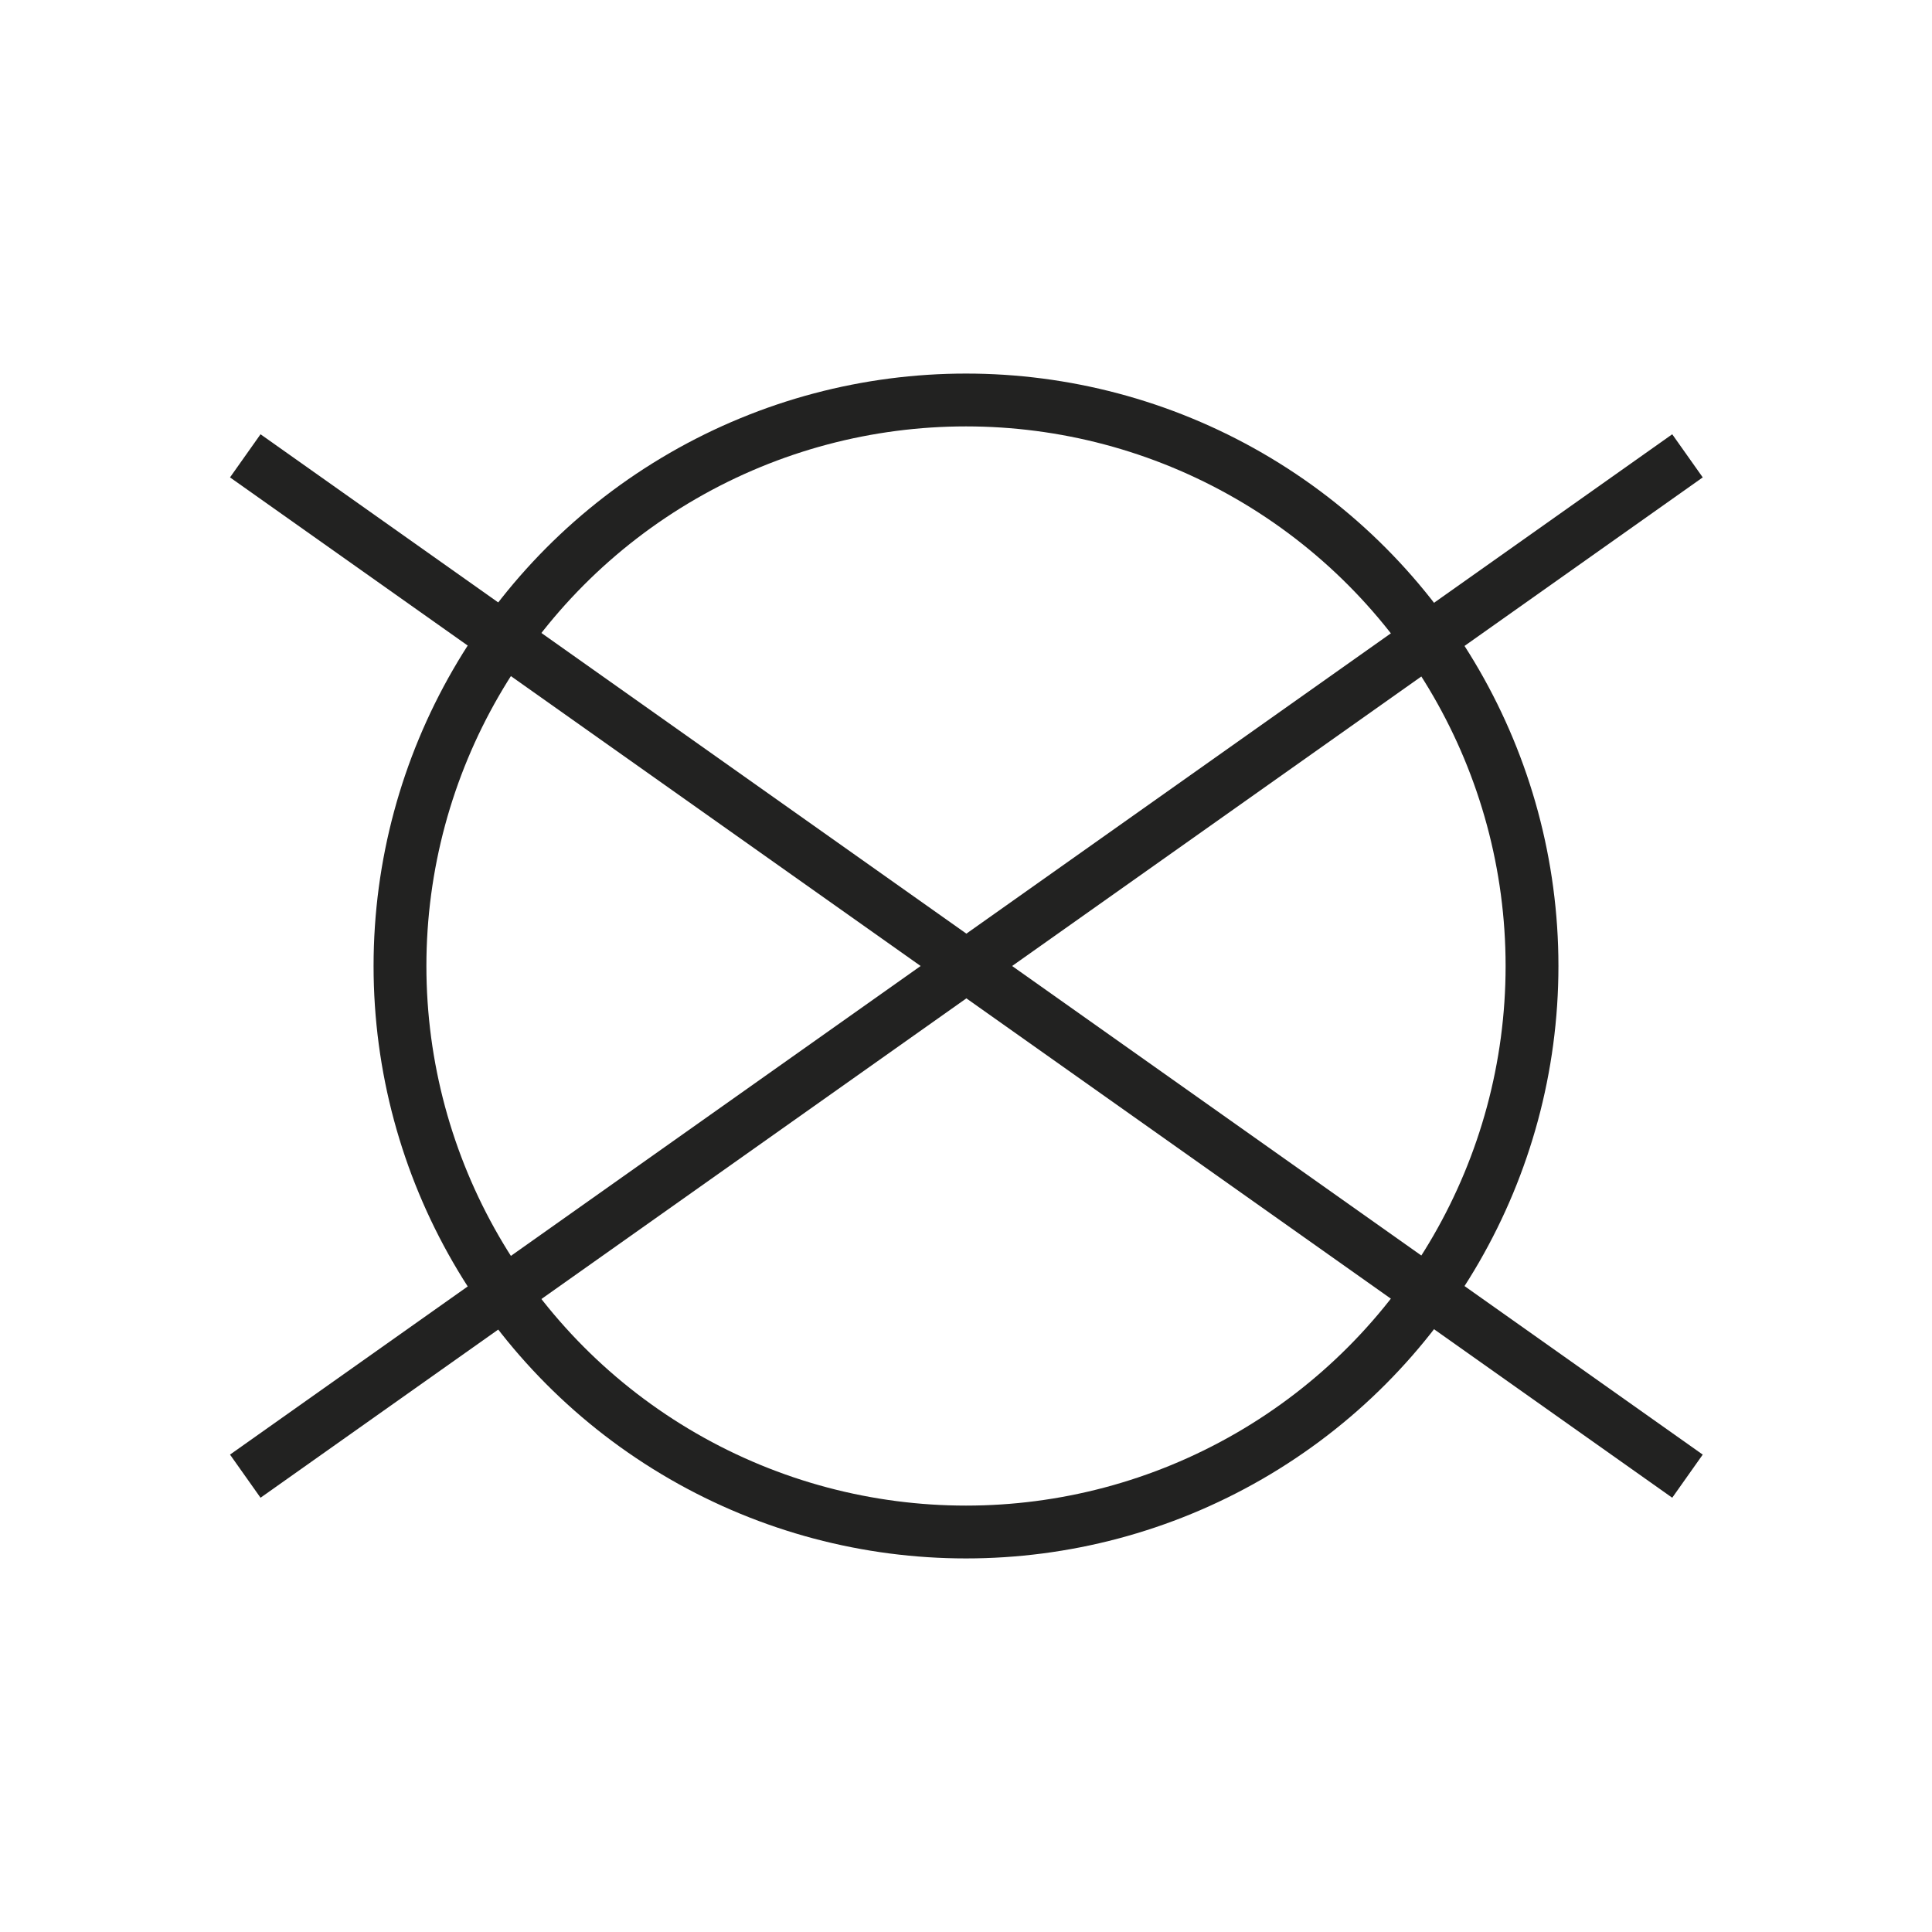
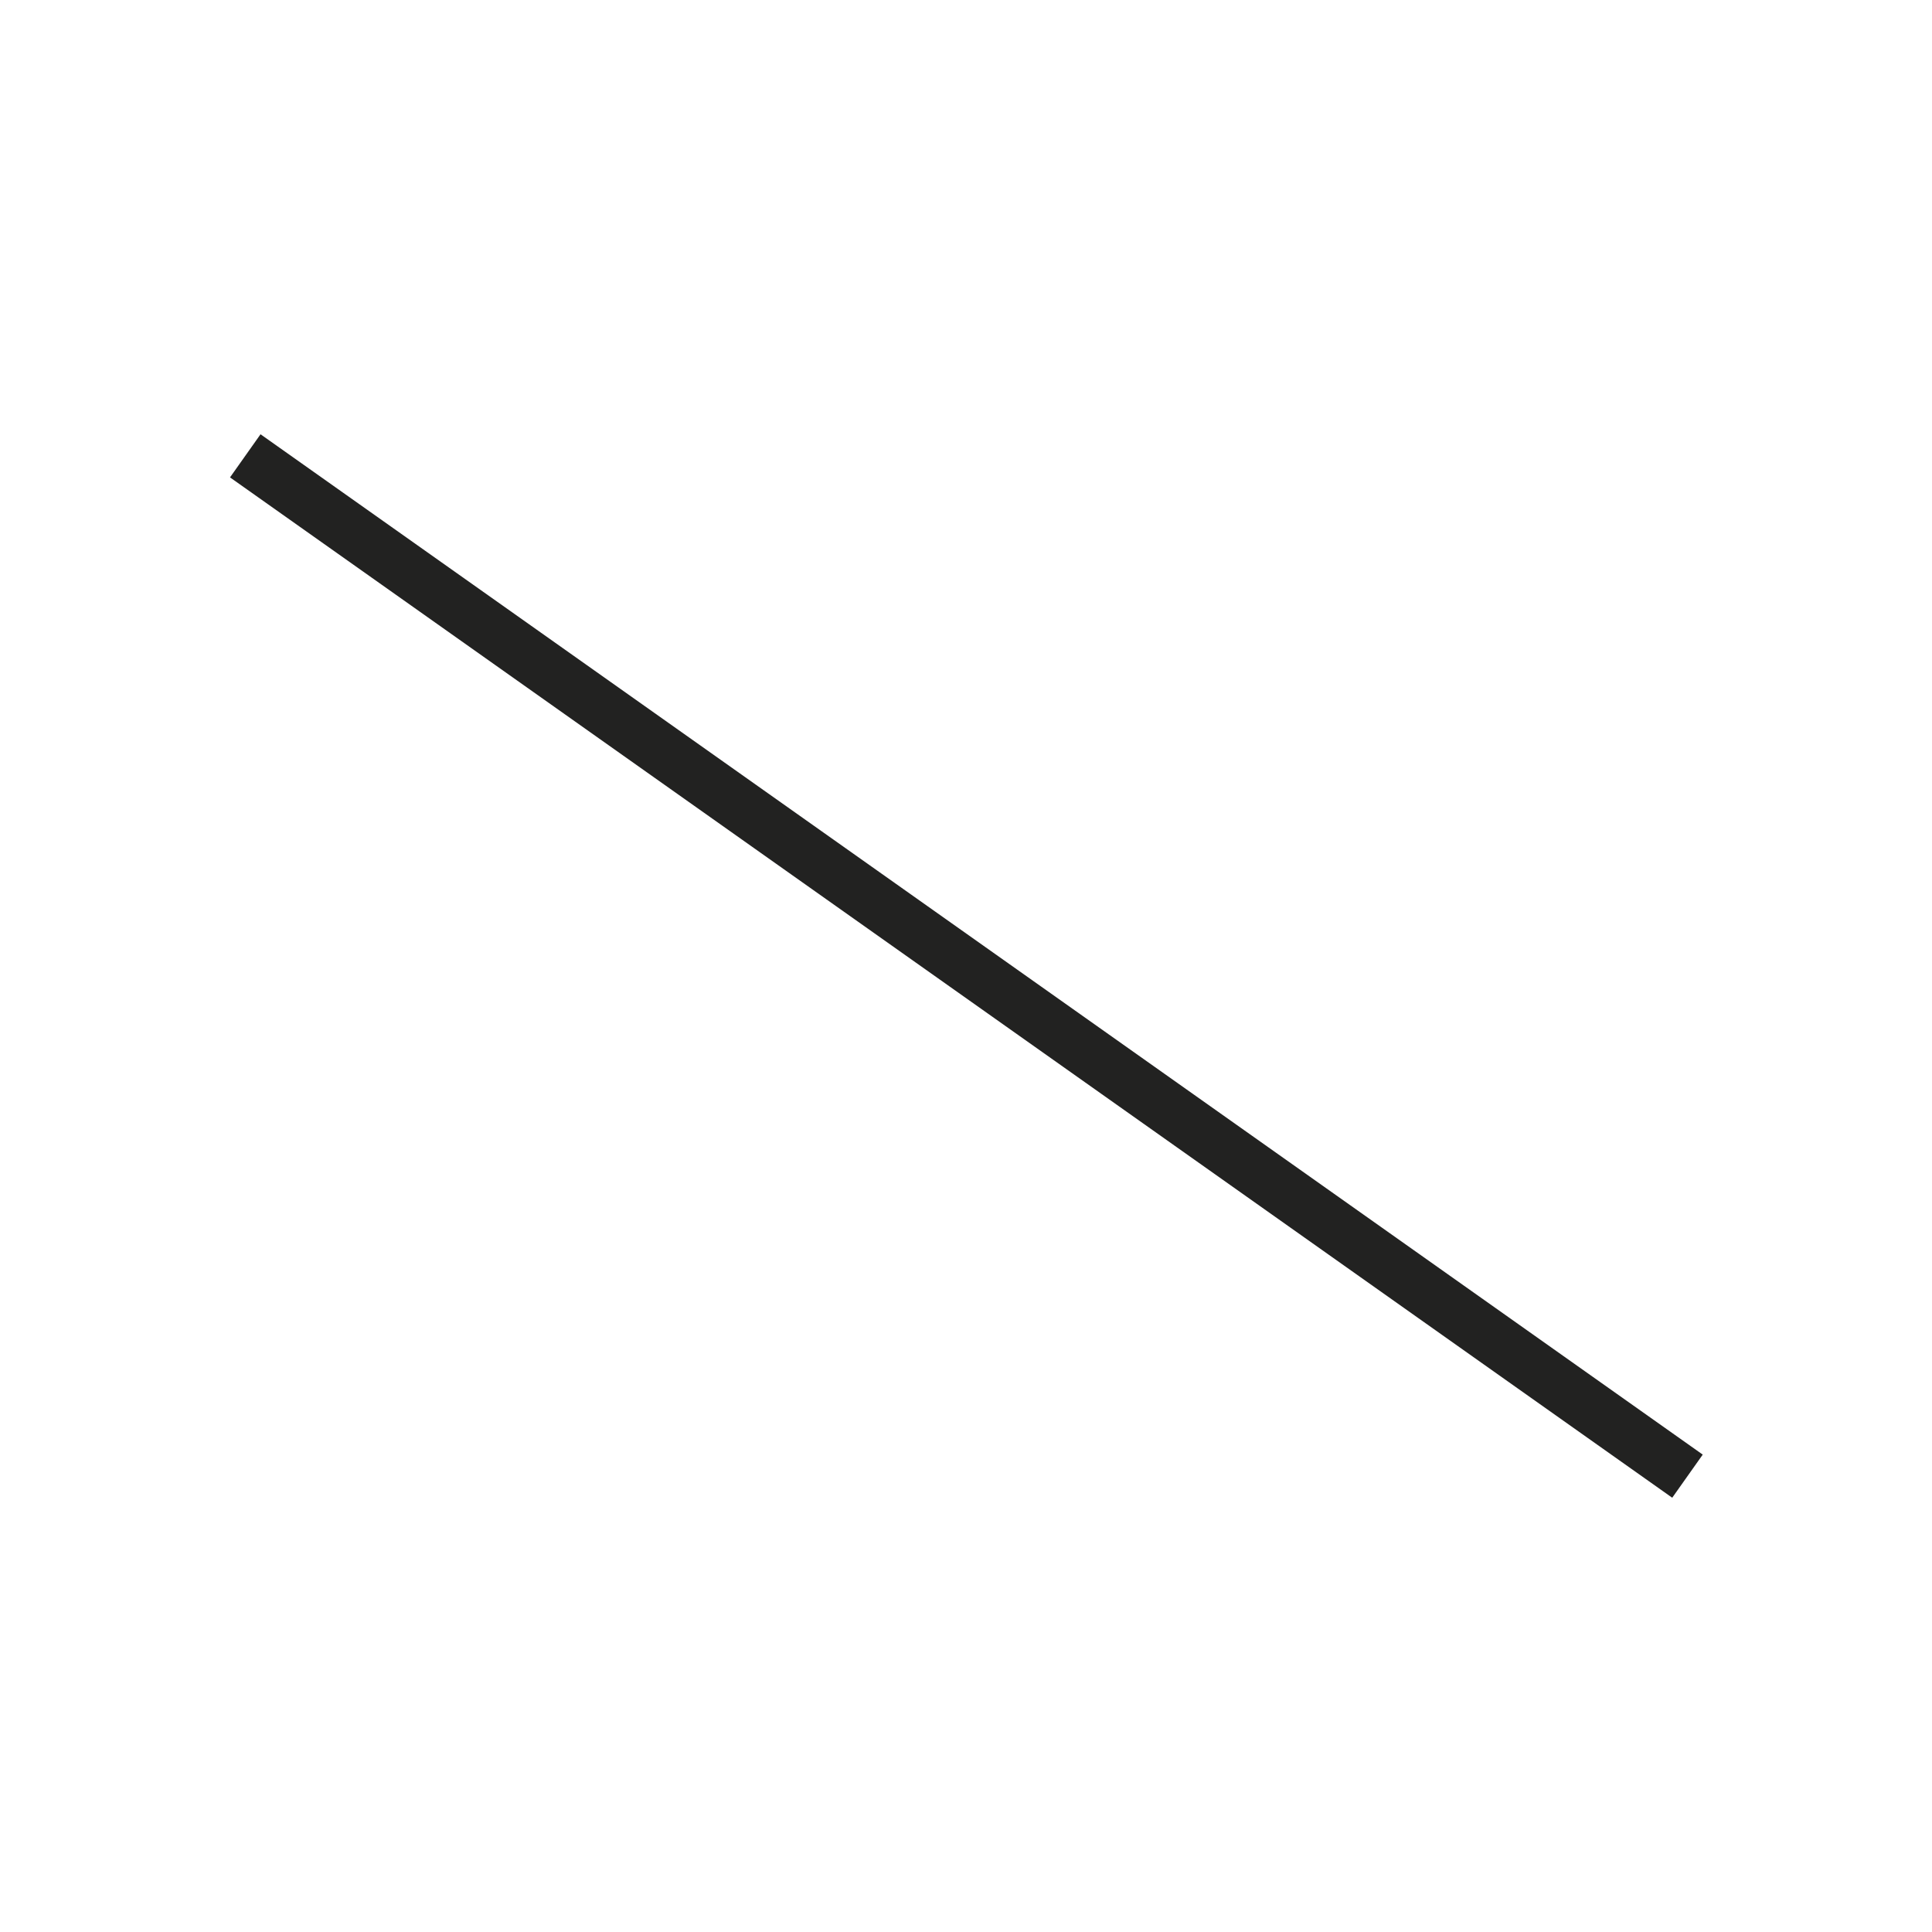
<svg xmlns="http://www.w3.org/2000/svg" version="1.1" id="Calque_1" x="0px" y="0px" viewBox="0 0 256 256" style="enable-background:new 0 0 256 256;" xml:space="preserve">
  <style type="text/css">
	.st0{fill:none;stroke:#222221;stroke-width:7;stroke-miterlimit:10;}
</style>
  <g>
-     <line id="XMLID_00000112596204632954588680000012788994931682407044_" class="st0" x1="223.6" y1="60.4" x2="32.5" y2="195.6" />
    <line id="XMLID_00000088835509556869550570000001051388308276414868_" class="st0" x1="223.6" y1="195.6" x2="32.5" y2="60.4" />
  </g>
-   <circle class="st0" cx="128" cy="128" r="75" />
</svg>